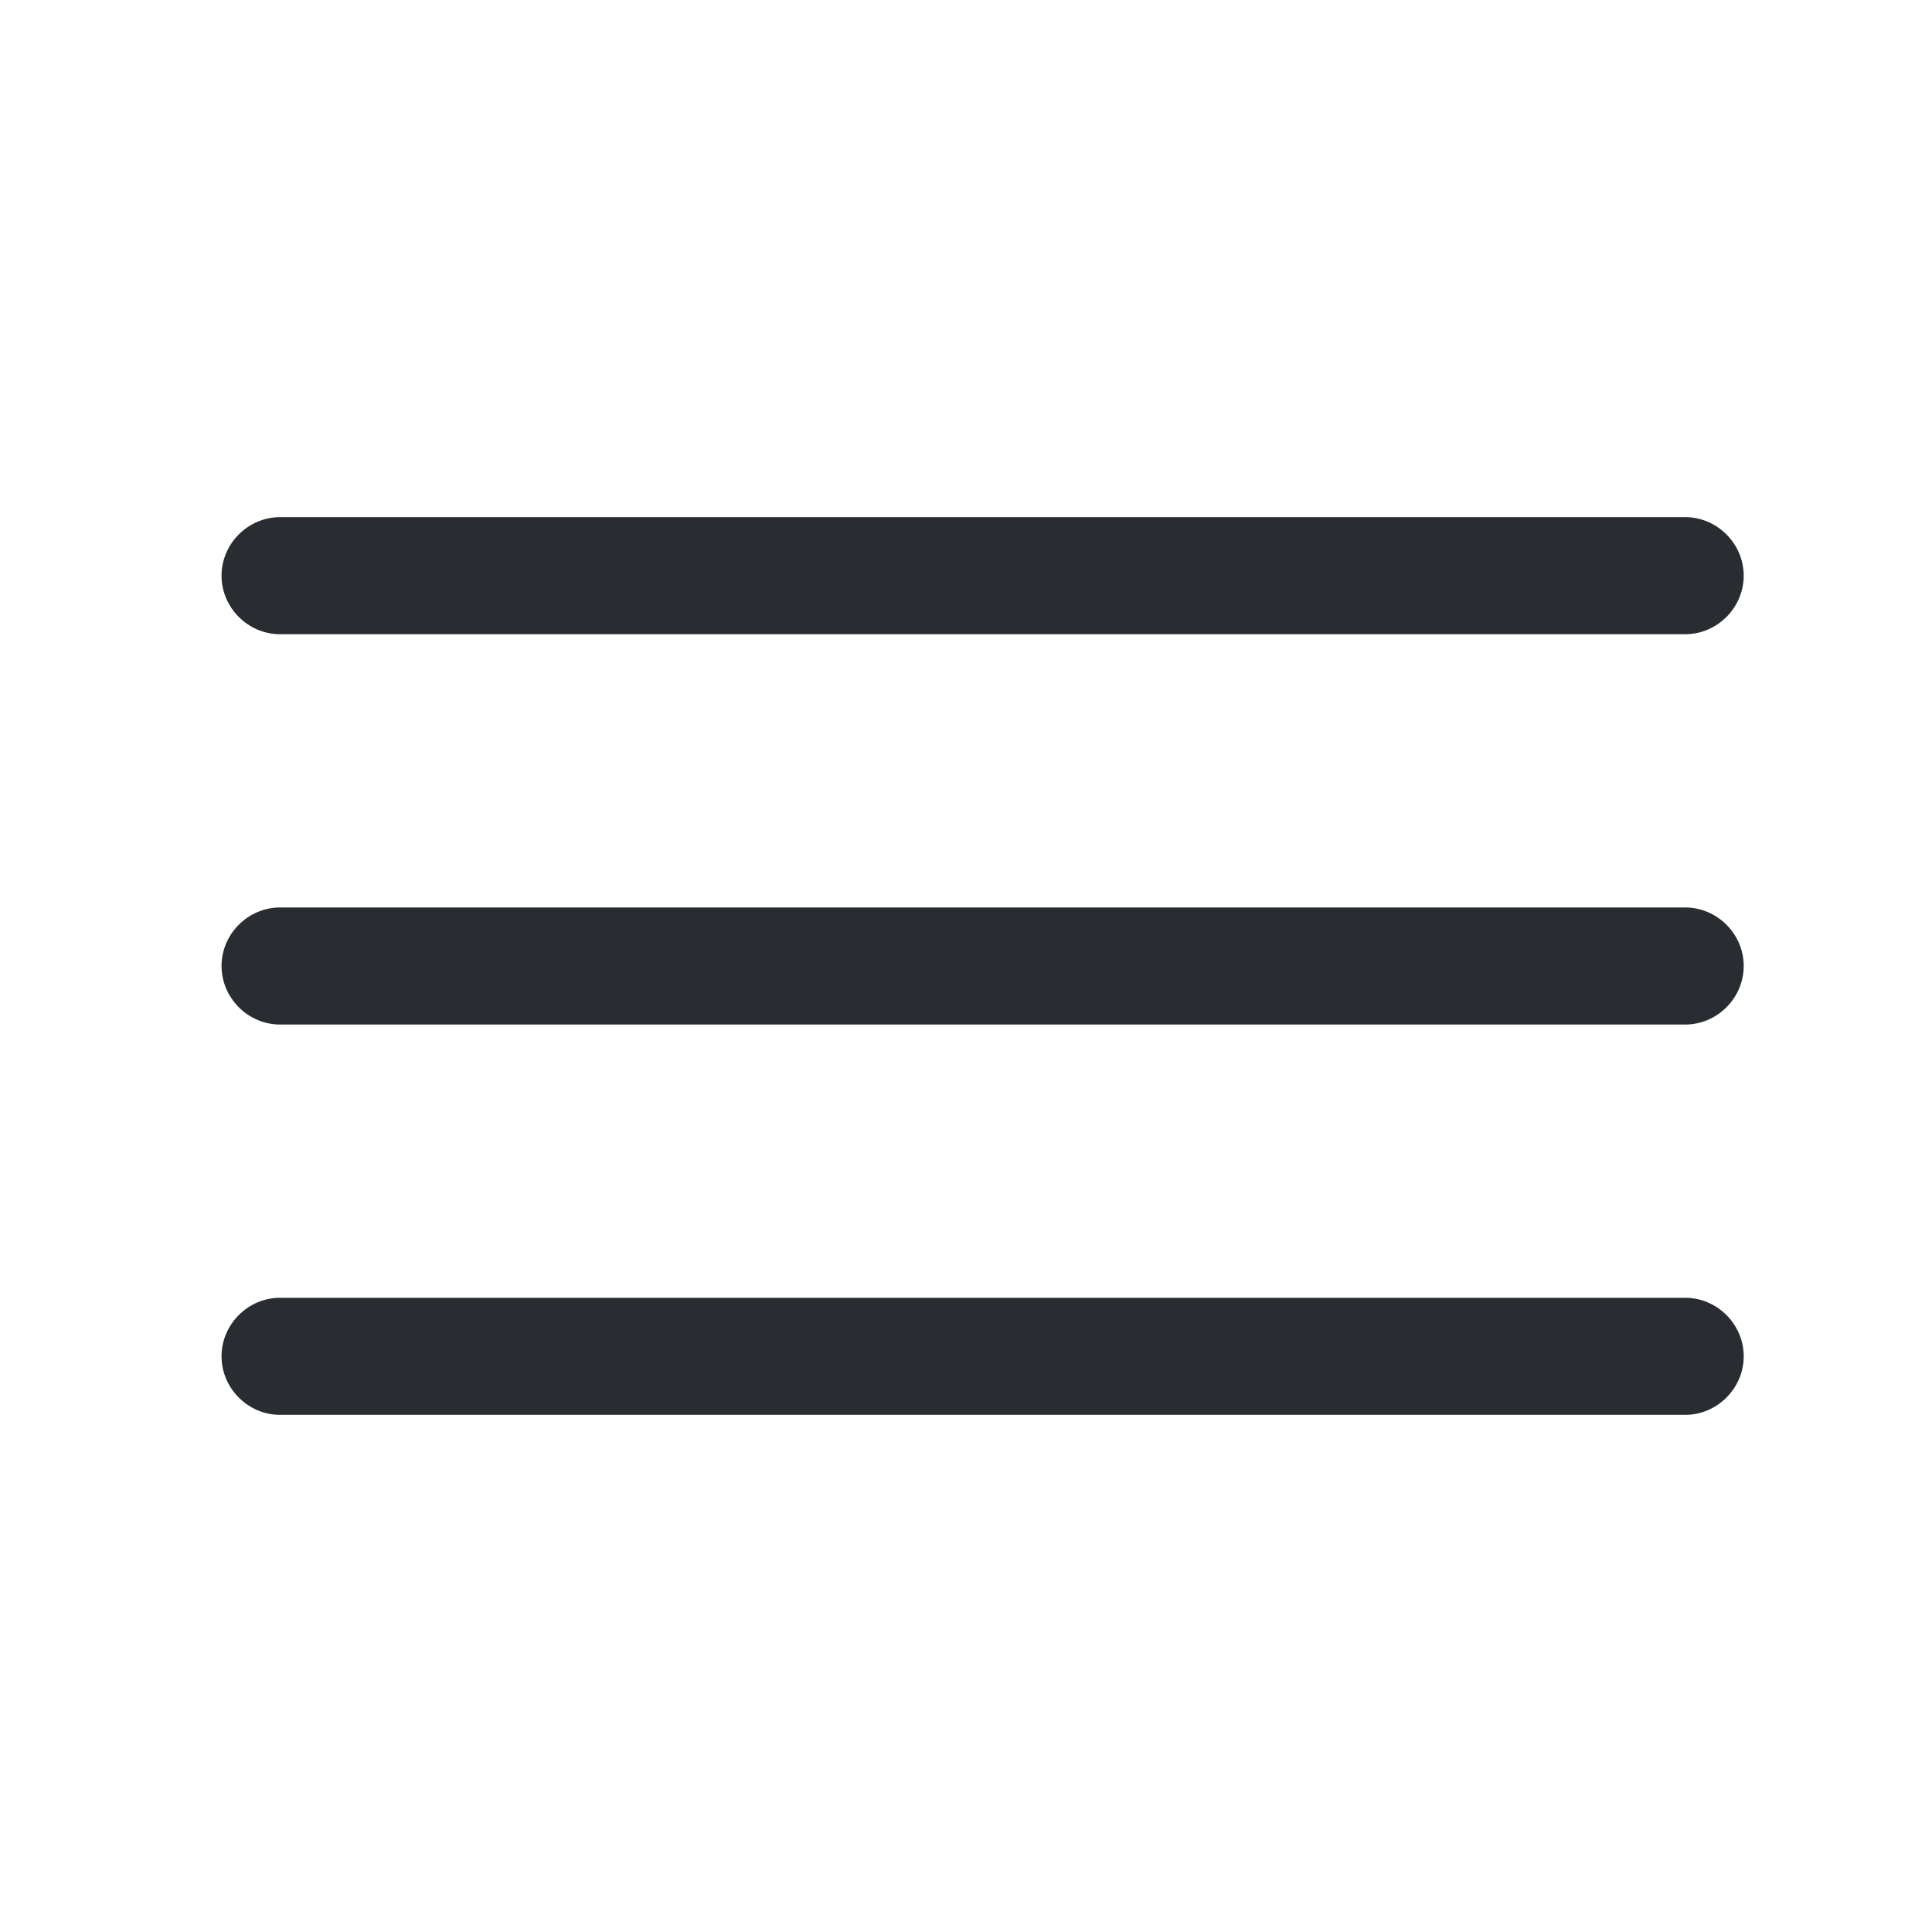
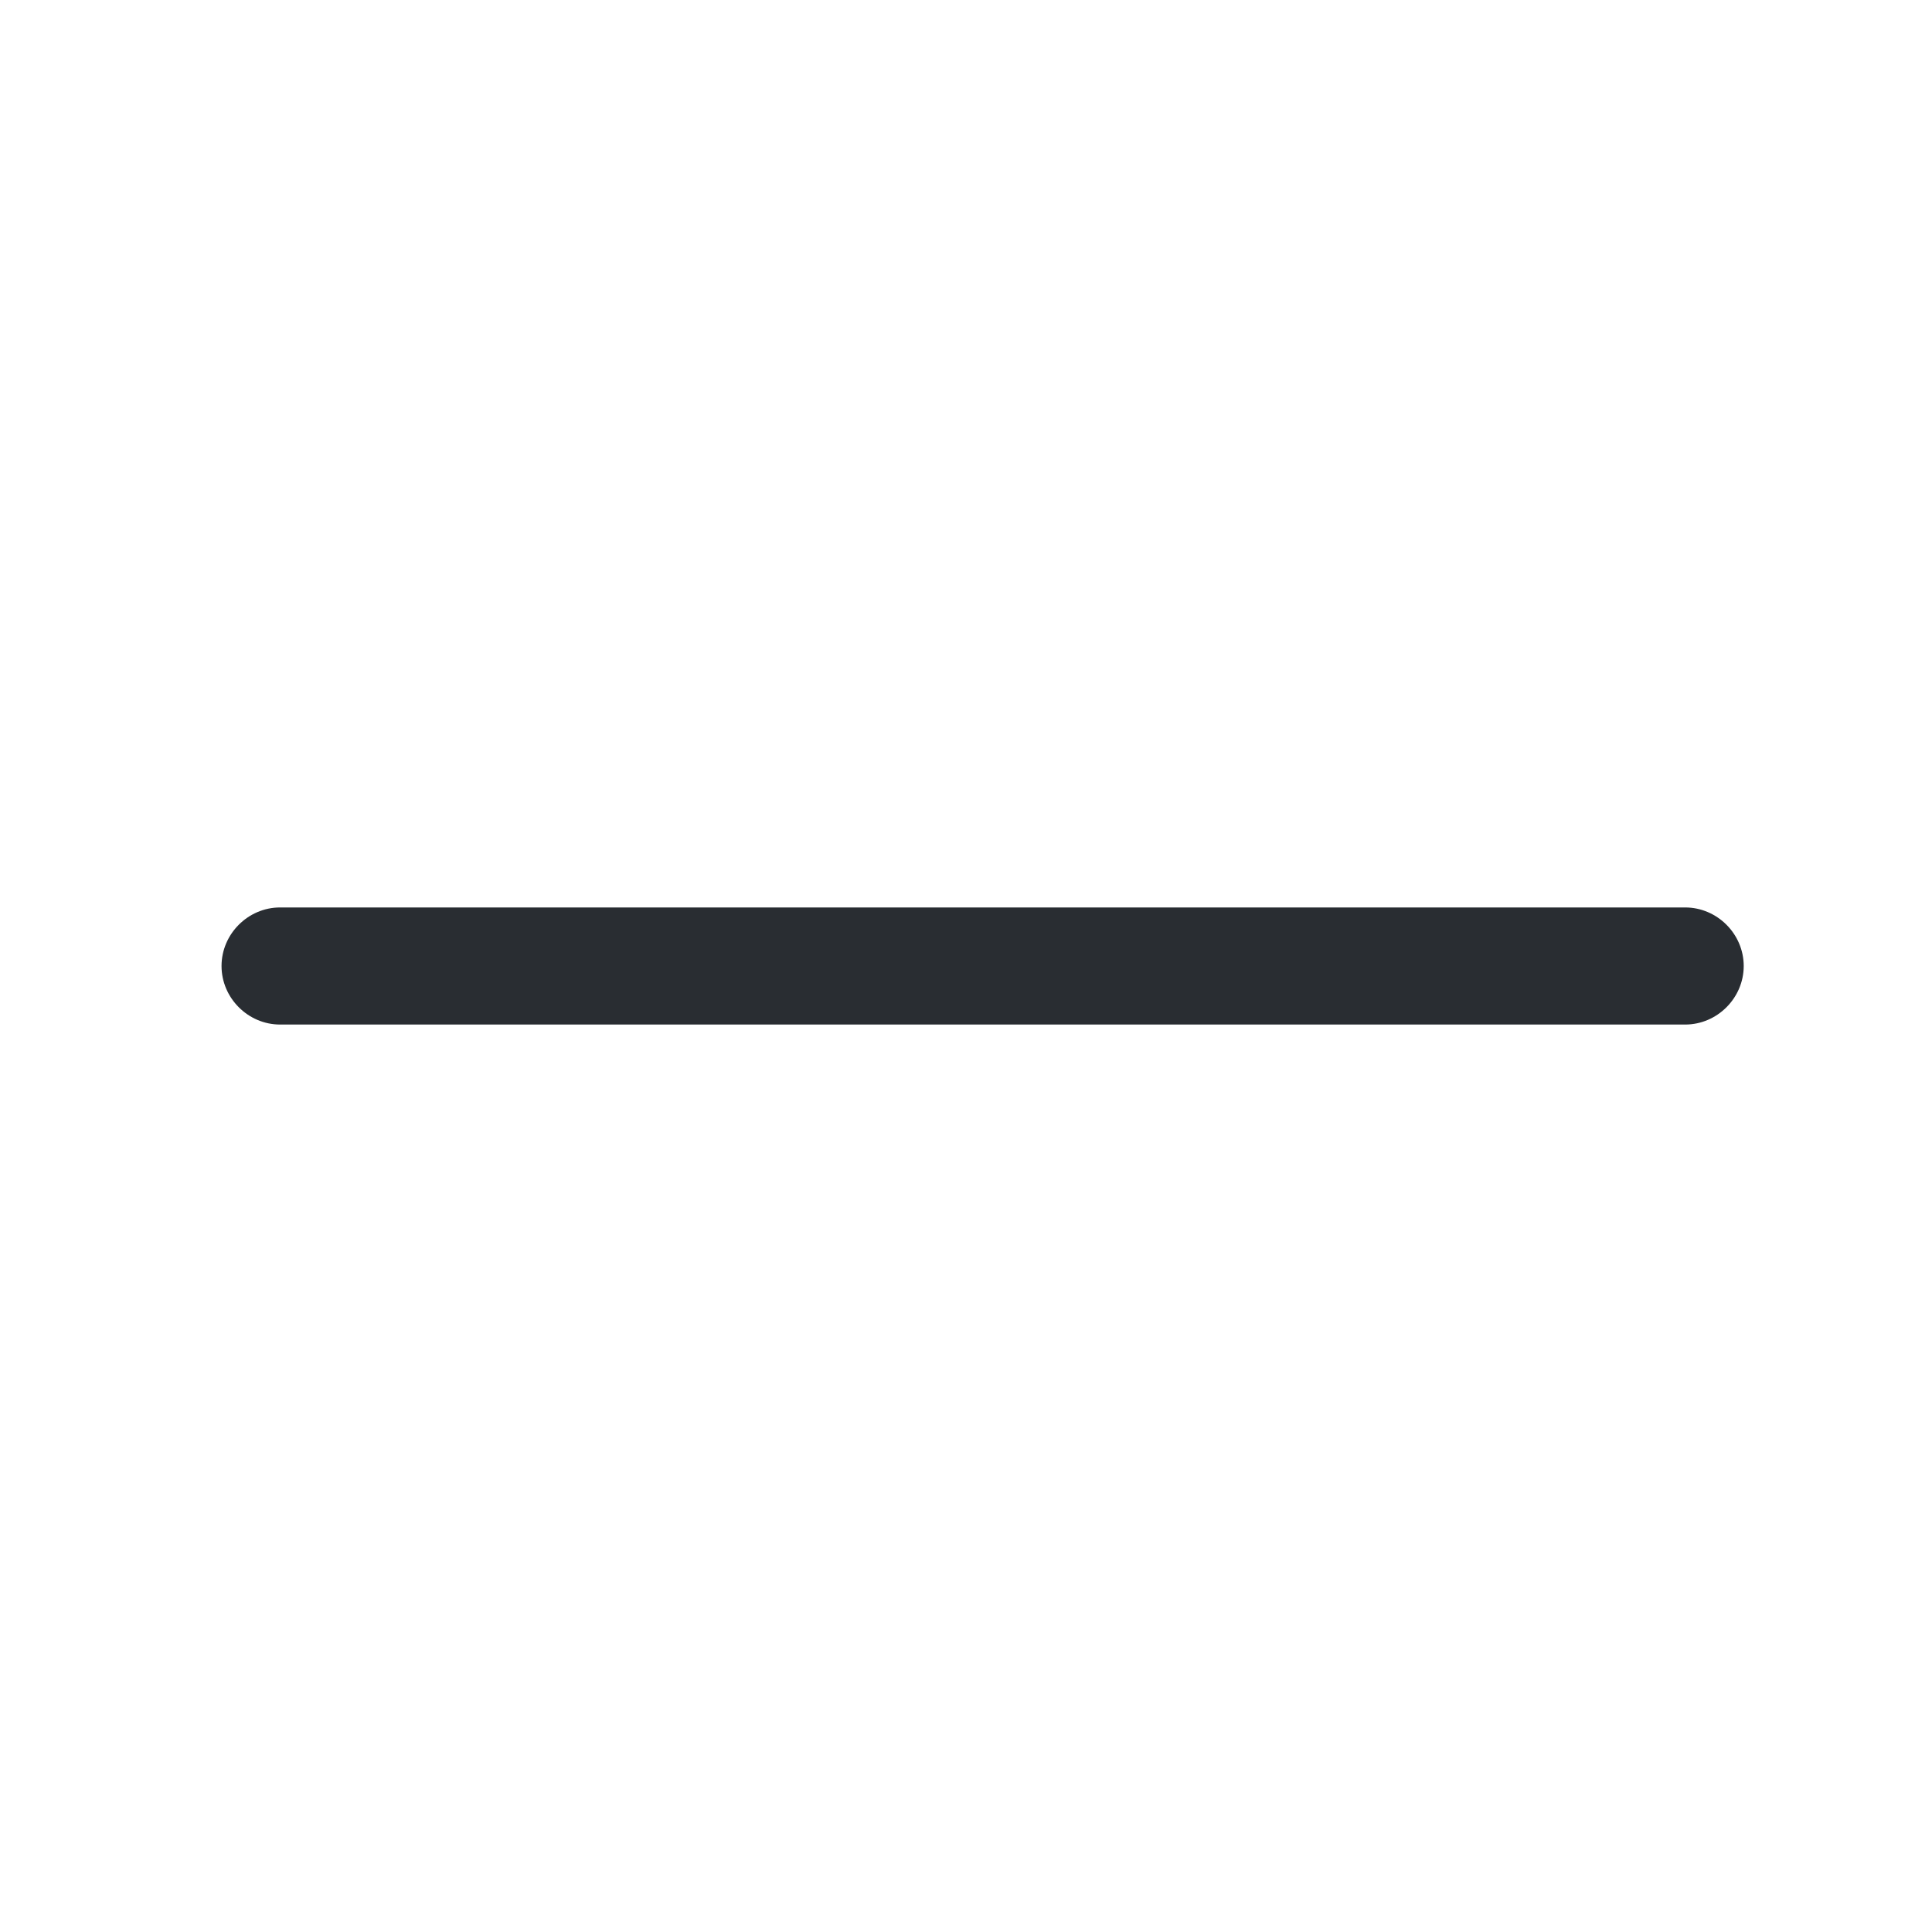
<svg xmlns="http://www.w3.org/2000/svg" width="33" height="33" viewBox="0 0 33 33" fill="none">
  <g id="vuesax/outline/menu">
    <g id="menu">
-       <path id="Vector" d="M28.784 10.833H4.784C4.237 10.833 3.784 10.38 3.784 9.833C3.784 9.287 4.237 8.833 4.784 8.833H28.784C29.331 8.833 29.784 9.287 29.784 9.833C29.784 10.38 29.331 10.833 28.784 10.833Z" fill="#292D32" />
      <path id="Vector_2" d="M28.784 17.5H4.784C4.237 17.5 3.784 17.047 3.784 16.5C3.784 15.953 4.237 15.5 4.784 15.5H28.784C29.331 15.5 29.784 15.953 29.784 16.5C29.784 17.047 29.331 17.5 28.784 17.5Z" fill="#292D32" />
-       <path id="Vector_3" d="M28.784 24.167H4.784C4.237 24.167 3.784 23.713 3.784 23.167C3.784 22.62 4.237 22.167 4.784 22.167H28.784C29.331 22.167 29.784 22.62 29.784 23.167C29.784 23.713 29.331 24.167 28.784 24.167Z" fill="#292D32" />
    </g>
  </g>
</svg>